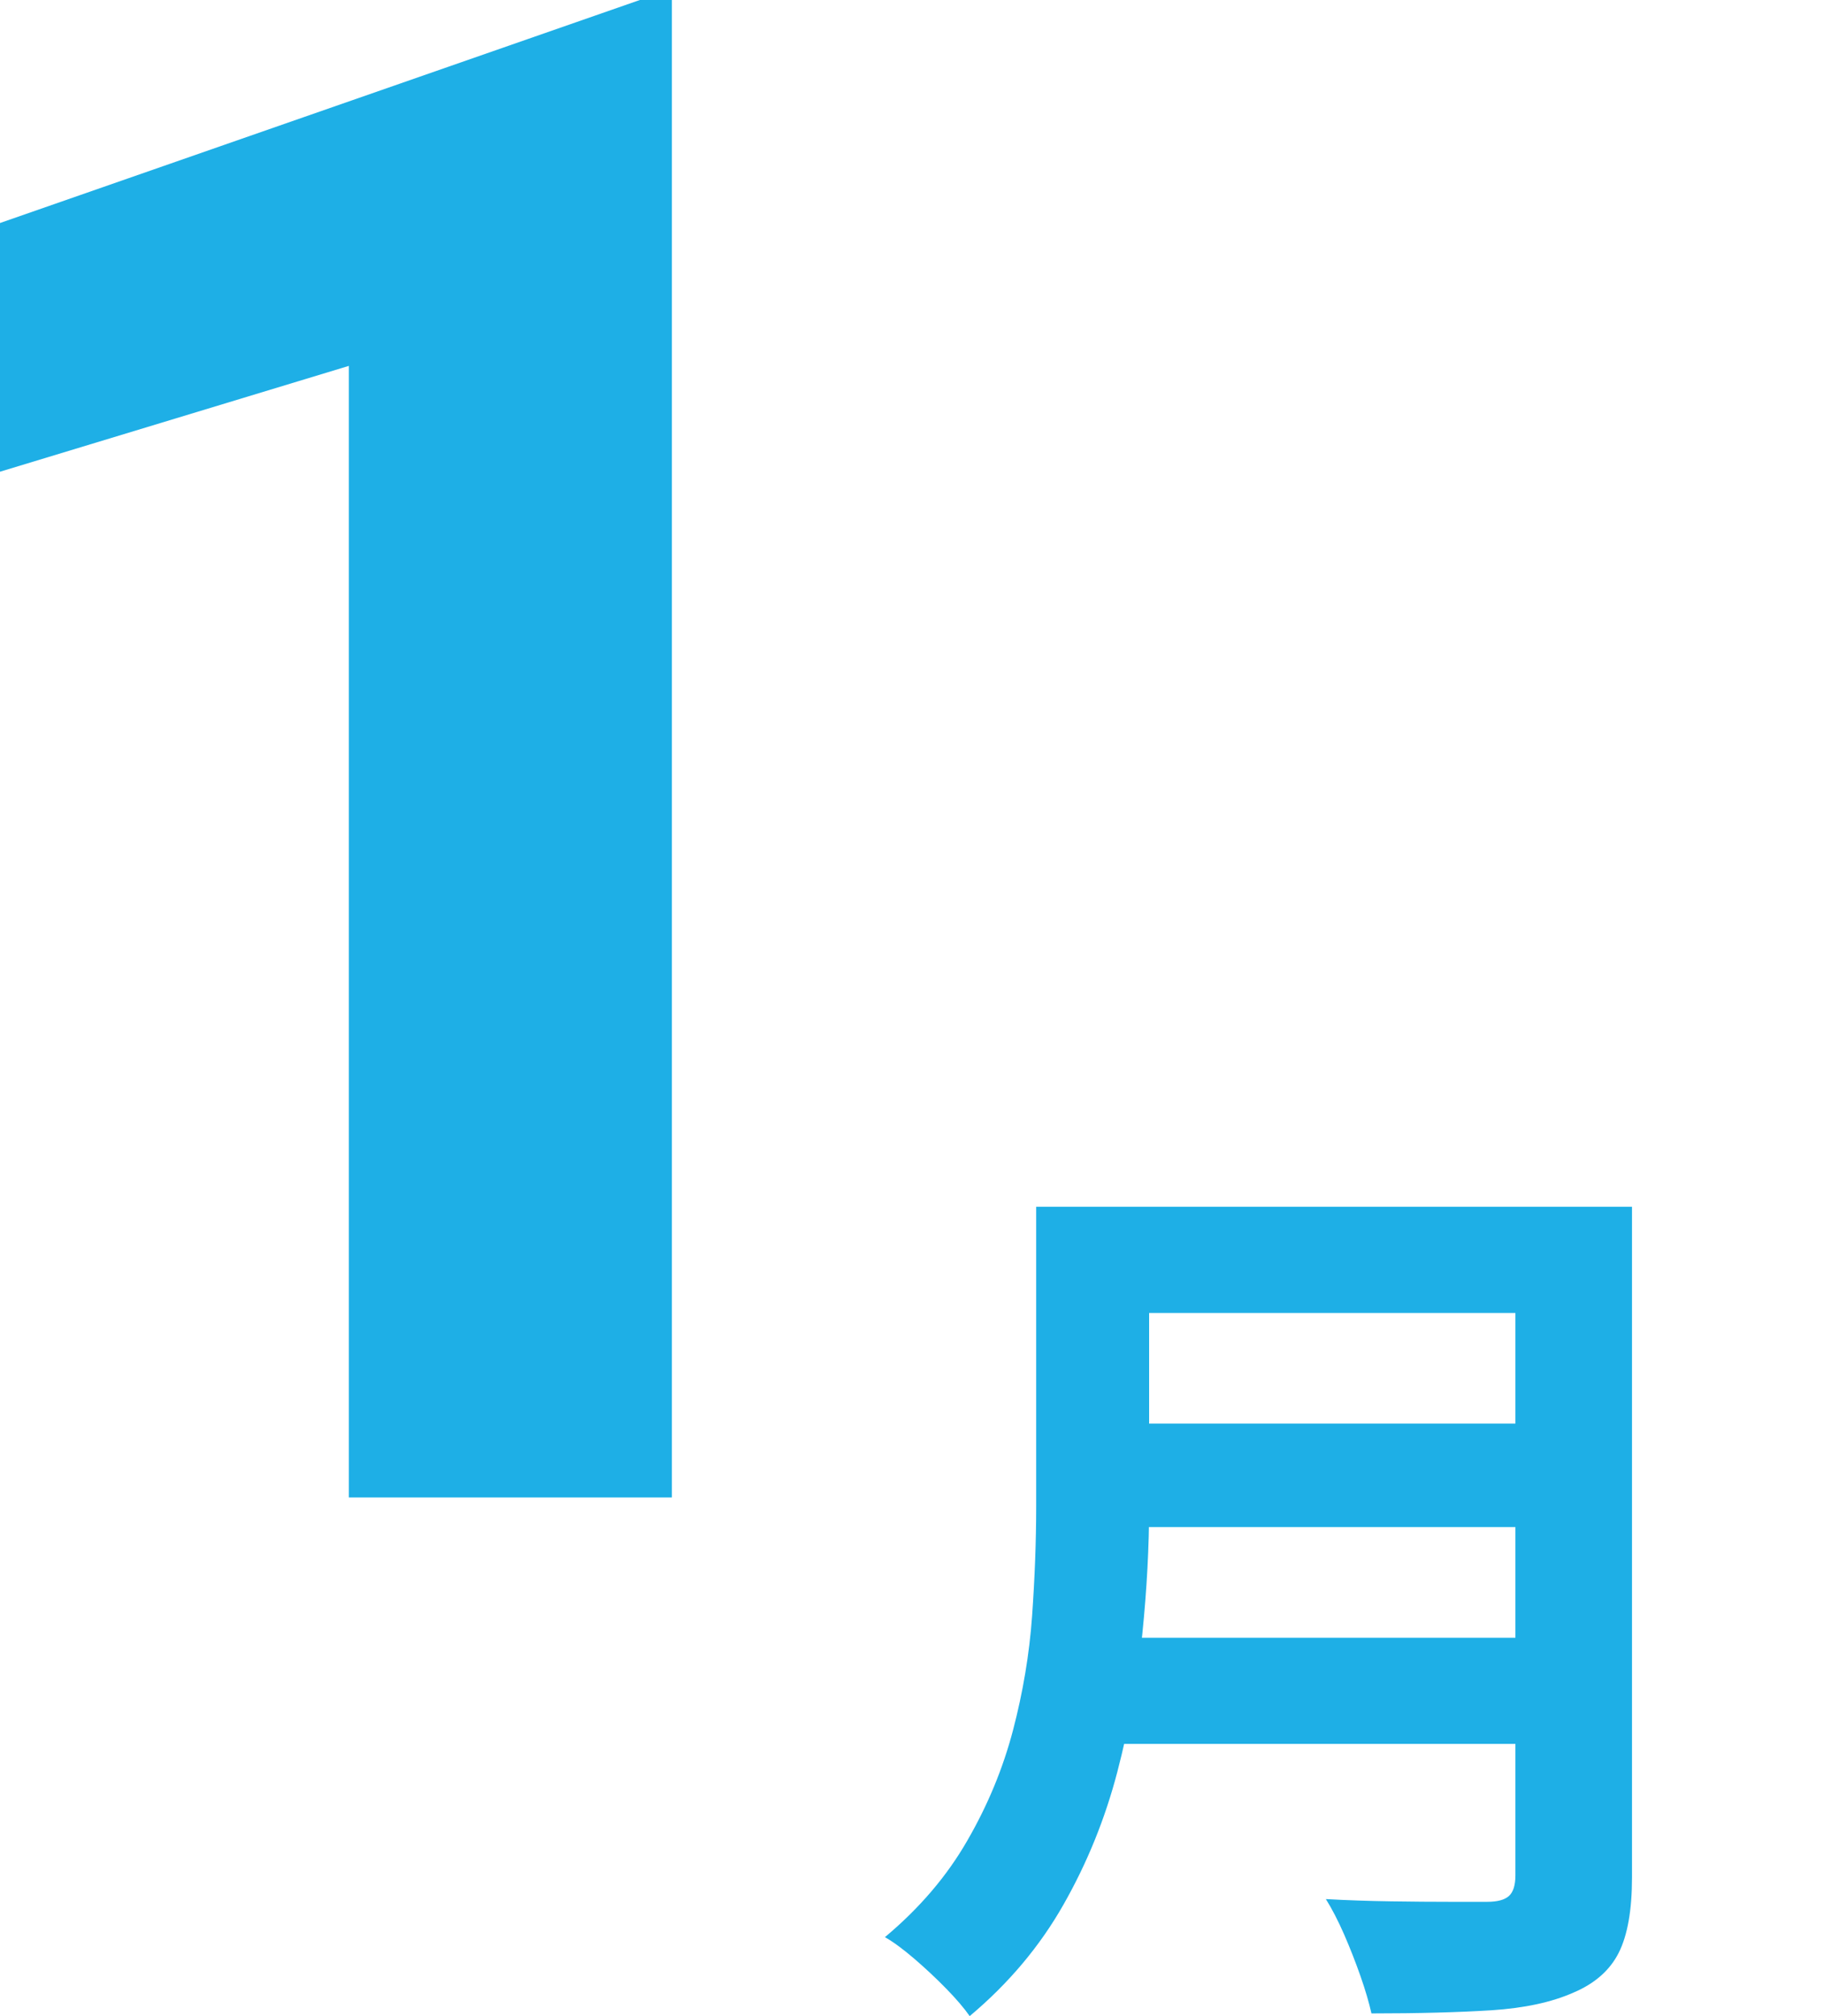
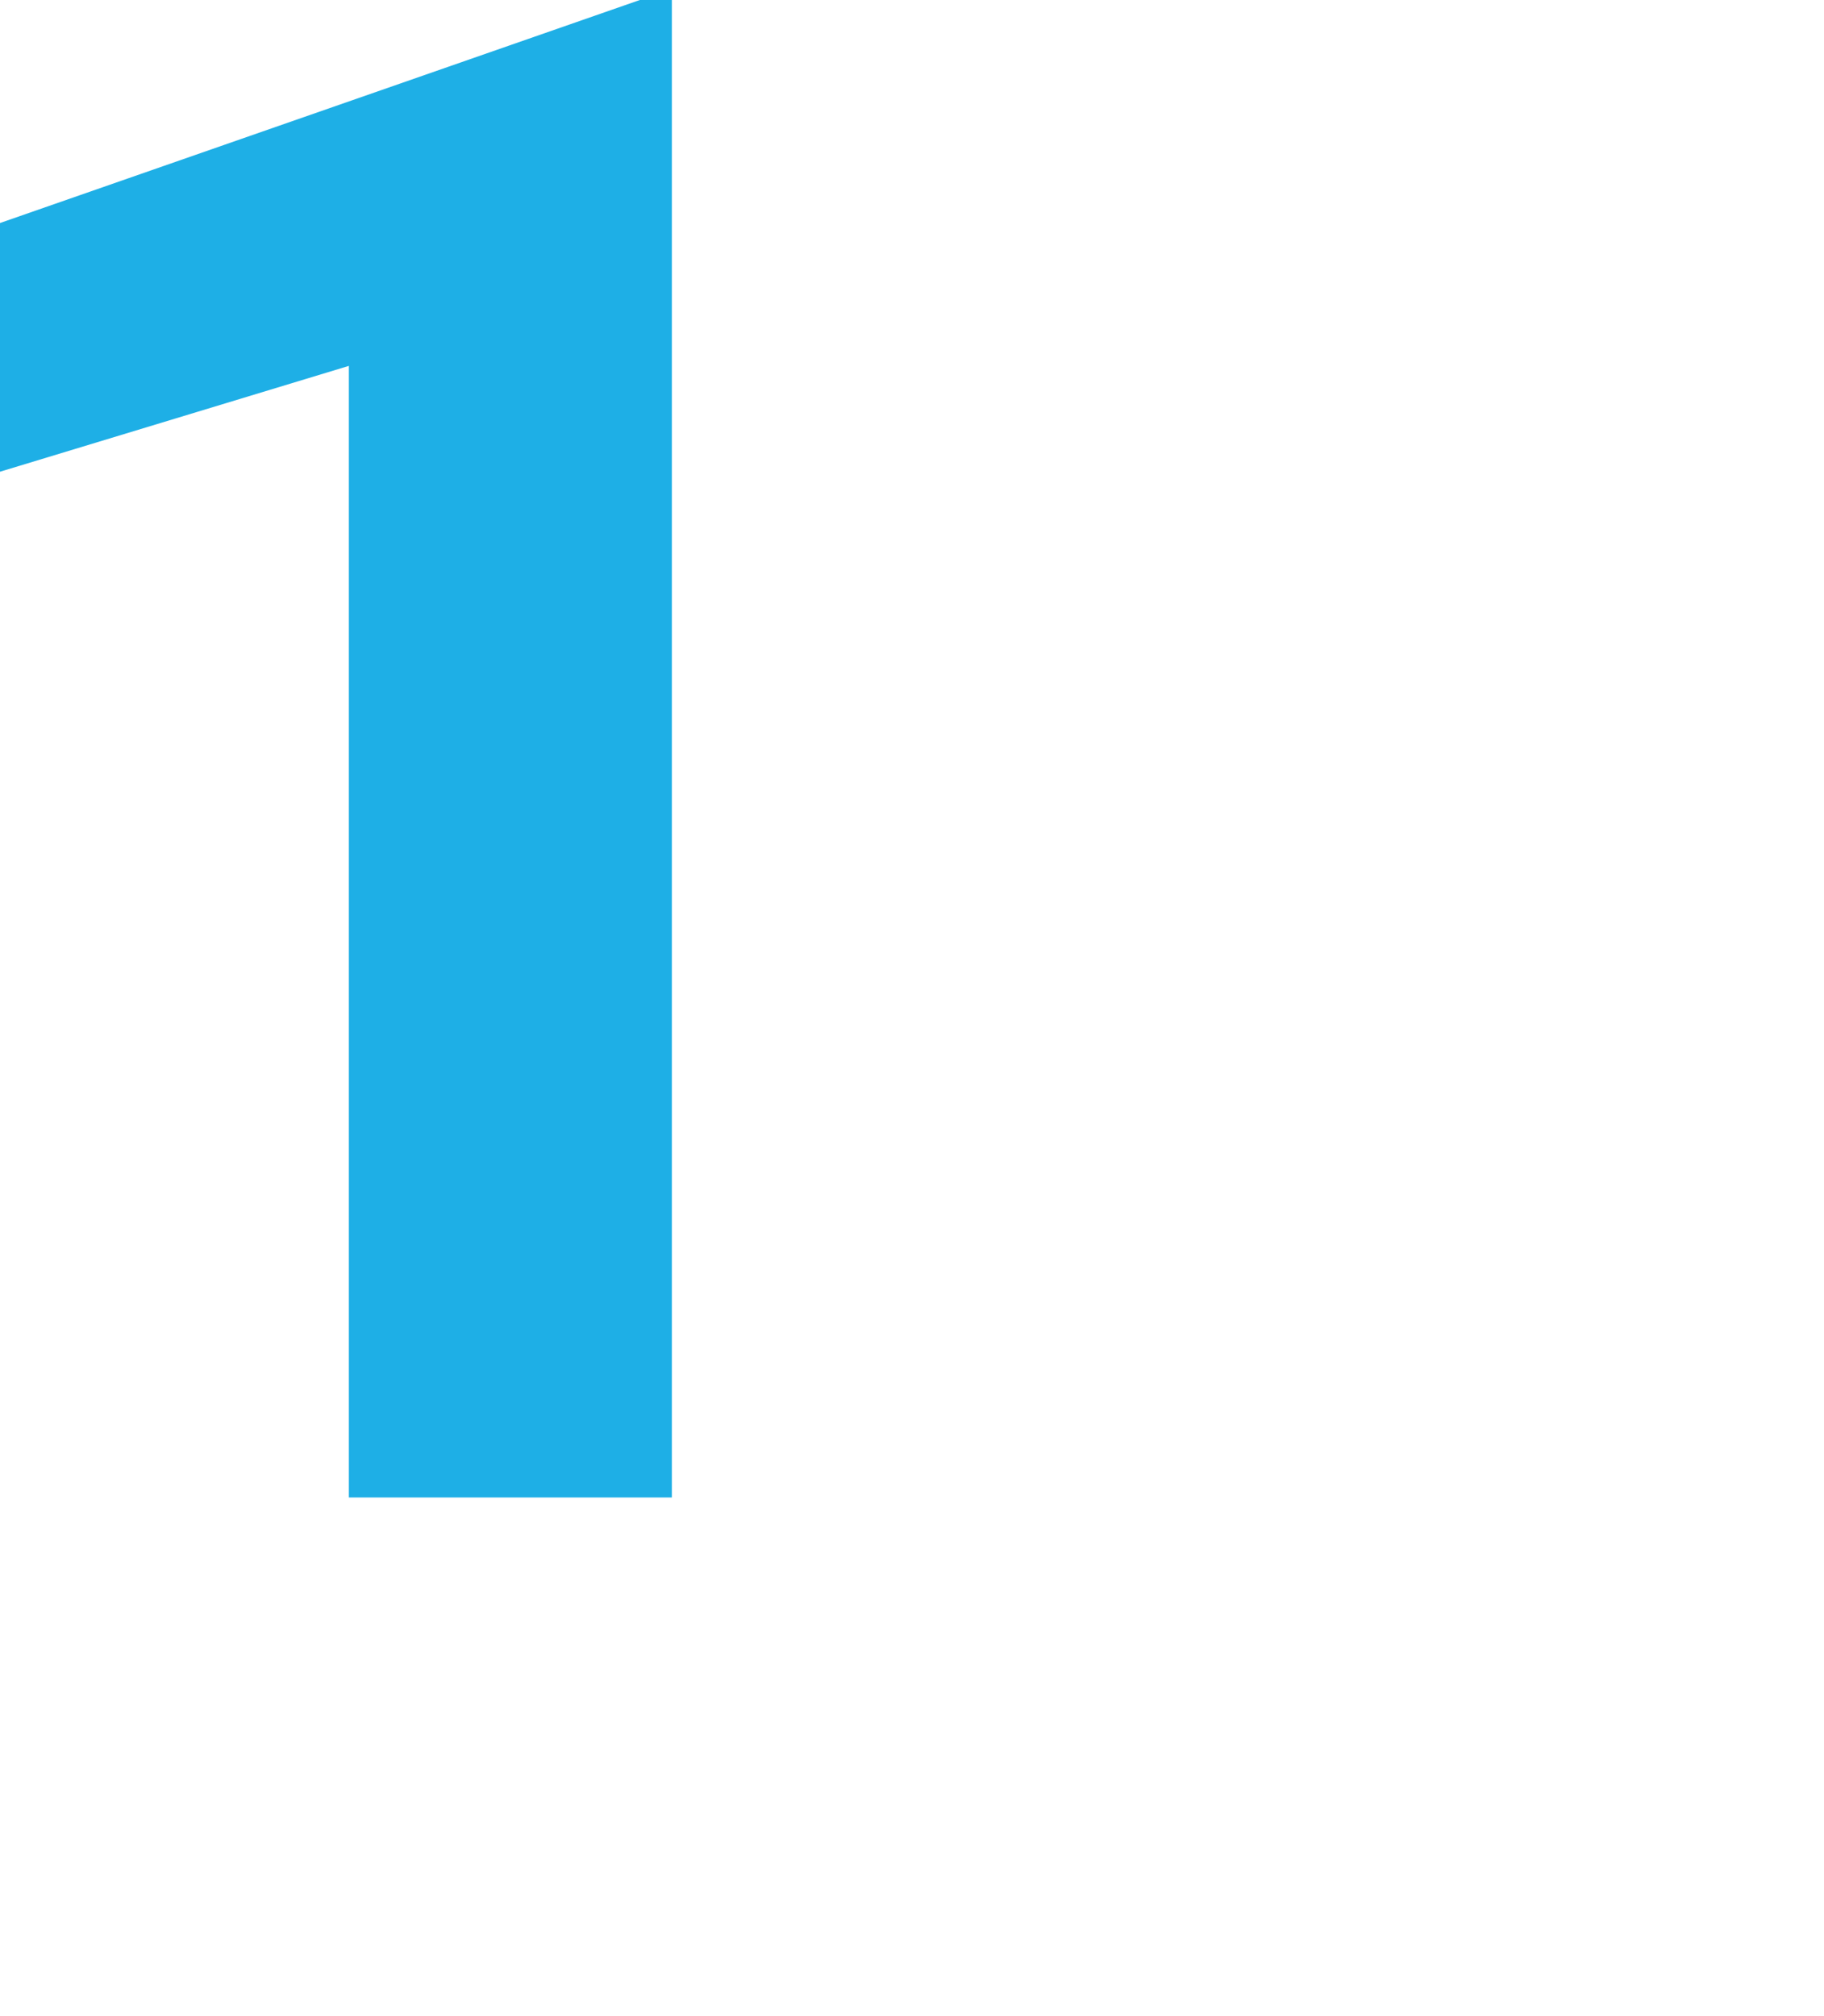
<svg xmlns="http://www.w3.org/2000/svg" width="38" height="42" viewBox="0 0 38 42" fill="none">
  <g clip-path="url(#clip0_4277_3593)">
    <path d="M13.997 0V31.195H7.268V7.622L0 9.827V4.646L13.33 0H13.997Z" fill="#1EAFE6" />
-     <path d="M21.587 25.14H23.94V31.396C23.94 32.216 23.894 33.097 23.798 34.042C23.704 34.988 23.529 35.946 23.277 36.915C23.023 37.886 22.651 38.806 22.157 39.675C21.664 40.545 21.012 41.32 20.202 42C20.087 41.836 19.927 41.647 19.718 41.433C19.51 41.219 19.287 41.011 19.053 40.809C18.819 40.608 18.614 40.456 18.436 40.355C19.158 39.751 19.73 39.08 20.153 38.342C20.579 37.606 20.895 36.84 21.104 36.046C21.312 35.252 21.445 34.458 21.502 33.665C21.558 32.871 21.587 32.108 21.587 31.378V25.14ZM23.068 34.118H32.595V36.329H23.068V34.118ZM23.162 25.14H32.634V27.352H23.162V25.14ZM23.181 29.657H32.728V31.812H23.181V29.657ZM31.571 25.14H34V39.108C34 39.789 33.908 40.312 33.725 40.677C33.542 41.042 33.227 41.32 32.785 41.508C32.33 41.711 31.76 41.833 31.077 41.878C30.395 41.921 29.559 41.944 28.572 41.944C28.521 41.716 28.445 41.458 28.344 41.169C28.242 40.878 28.129 40.589 28.003 40.299C27.876 40.01 27.749 39.764 27.622 39.562C28.065 39.587 28.518 39.602 28.98 39.609C29.442 39.616 29.852 39.619 30.213 39.619H30.982C31.196 39.619 31.349 39.578 31.438 39.496C31.526 39.414 31.571 39.272 31.571 39.07V25.14Z" fill="#1EAFE6" />
  </g>
  <defs>
    <clipPath id="clip0_4277_3593">
      <rect width="38" height="42" fill="white" />
    </clipPath>
  </defs>
</svg>